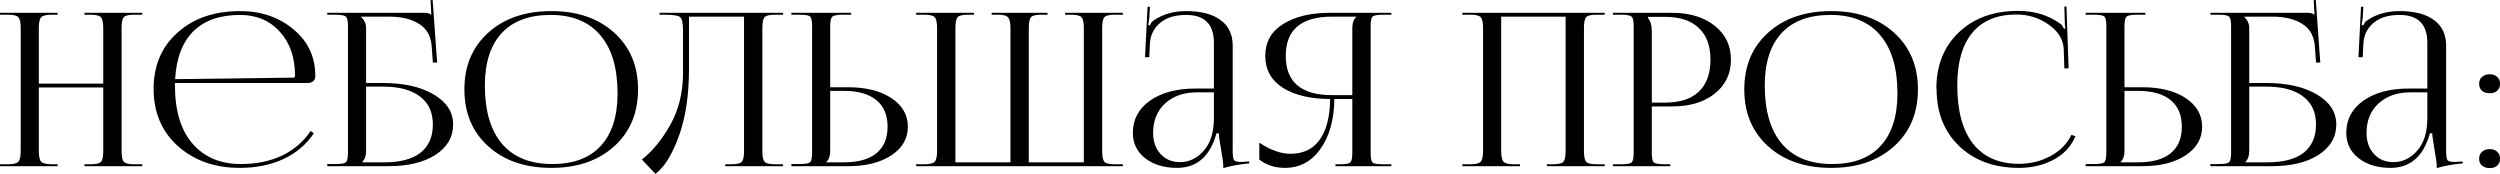
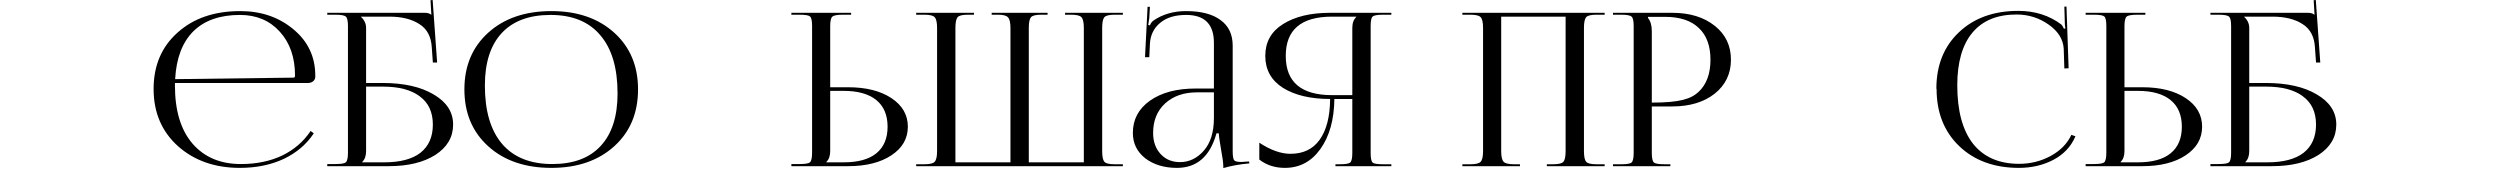
<svg xmlns="http://www.w3.org/2000/svg" viewBox="0 0 175.797 12.225" fill="none">
-   <path d="M0 11.685V11.55H0.57C0.95 11.55 1.19 11.49 1.29 11.37C1.4 11.25 1.455 11 1.455 10.62V1.965C1.455 1.585 1.4 1.335 1.29 1.215C1.19 1.095 0.95 1.035 0.57 1.035H0V0.9H4.05V1.035H3.63C3.25 1.035 3.005 1.095 2.895 1.215C2.785 1.335 2.73 1.585 2.73 1.965V5.88H7.26V1.965C7.26 1.585 7.205 1.335 7.095 1.215C6.985 1.095 6.74 1.035 6.36 1.035H5.94V0.9H10.005V1.035H9.42C9.04 1.035 8.8 1.095 8.7 1.215C8.6 1.335 8.55 1.585 8.55 1.965V10.62C8.55 11 8.6 11.25 8.7 11.37C8.8 11.49 9.04 11.55 9.42 11.55H10.005V11.685H5.94V11.55H6.39C6.77 11.55 7.01 11.49 7.11 11.37C7.21 11.25 7.26 11 7.26 10.62V6.15H2.73V10.62C2.73 11 2.785 11.25 2.895 11.37C3.005 11.49 3.25 11.55 3.63 11.55H4.05V11.685H0Z" fill="black" />
  <path d="M21.661 5.835H12.301V6.015C12.301 7.785 12.716 9.15 13.546 10.11C14.376 11.06 15.506 11.535 16.936 11.535C18.036 11.535 19.006 11.335 19.846 10.935C20.686 10.525 21.351 9.95 21.841 9.21L22.066 9.375C21.556 10.145 20.851 10.745 19.951 11.175C19.051 11.595 18.021 11.805 16.861 11.805C15.111 11.805 13.661 11.295 12.511 10.275C11.371 9.245 10.801 7.905 10.801 6.255C10.801 4.615 11.361 3.295 12.481 2.295C13.601 1.285 15.071 0.78 16.891 0.78C18.361 0.78 19.606 1.205 20.626 2.055C21.656 2.905 22.171 3.995 22.171 5.325V5.4C22.171 5.52 22.121 5.625 22.021 5.715C21.921 5.795 21.801 5.835 21.661 5.835ZM12.316 5.565L20.626 5.46C20.706 5.46 20.746 5.415 20.746 5.325C20.746 4.045 20.391 3.015 19.681 2.235C18.971 1.445 18.036 1.05 16.876 1.05C15.466 1.05 14.371 1.435 13.591 2.205C12.821 2.975 12.396 4.095 12.316 5.565Z" fill="black" />
  <path d="M23.013 11.685V11.535H23.583C23.983 11.535 24.228 11.495 24.318 11.415C24.418 11.325 24.468 11.1 24.468 10.74V1.83C24.468 1.47 24.418 1.25 24.318 1.17C24.228 1.08 23.983 1.035 23.583 1.035H23.013V0.9H29.868C30.068 0.9 30.218 0.945 30.318 1.035H30.333L30.273 0.015L30.423 0L30.738 4.395H30.438L30.363 3.345C30.323 2.585 30.033 2.035 29.493 1.695C28.953 1.345 28.248 1.17 27.378 1.17H25.383V1.185C25.623 1.405 25.743 1.665 25.743 1.965V5.835H26.898C28.398 5.835 29.598 6.105 30.498 6.645C31.408 7.175 31.863 7.88 31.863 8.76C31.863 9.64 31.448 10.35 30.618 10.89C29.788 11.42 28.693 11.685 27.333 11.685H23.013ZM25.743 6.09V10.62C25.743 10.96 25.653 11.215 25.473 11.385V11.415H27.018C28.138 11.415 28.988 11.19 29.568 10.74C30.148 10.28 30.438 9.62 30.438 8.76C30.438 7.89 30.133 7.23 29.523 6.78C28.923 6.32 28.053 6.09 26.913 6.09H25.743Z" fill="black" />
  <path d="M38.776 11.805C36.936 11.805 35.456 11.3 34.336 10.29C33.216 9.28 32.656 7.945 32.656 6.285C32.656 4.635 33.216 3.305 34.336 2.295C35.456 1.285 36.936 0.78 38.776 0.78C40.596 0.78 42.066 1.285 43.186 2.295C44.306 3.305 44.866 4.635 44.866 6.285C44.866 7.945 44.306 9.28 43.186 10.29C42.066 11.3 40.596 11.805 38.776 11.805ZM38.836 11.535C40.326 11.535 41.461 11.11 42.241 10.26C43.031 9.41 43.426 8.18 43.426 6.57C43.426 4.78 43.021 3.415 42.211 2.475C41.411 1.525 40.246 1.05 38.716 1.05C37.216 1.05 36.071 1.475 35.281 2.325C34.491 3.175 34.096 4.405 34.096 6.015C34.096 7.805 34.501 9.175 35.311 10.125C36.121 11.065 37.296 11.535 38.836 11.535Z" fill="black" />
-   <path d="M46.379 0.9H55.064V1.035H54.479C54.098 1.035 53.859 1.095 53.759 1.215C53.659 1.335 53.609 1.585 53.609 1.965V10.62C53.609 11 53.659 11.25 53.759 11.37C53.859 11.49 54.098 11.55 54.479 11.55H55.064V11.685H50.999V11.55H51.449C51.829 11.55 52.069 11.49 52.168 11.37C52.269 11.25 52.319 11 52.319 10.62V1.17H48.449V4.83C48.449 6.68 48.214 8.255 47.744 9.555C47.274 10.855 46.724 11.745 46.093 12.225L45.134 11.22C45.893 10.62 46.564 9.8 47.144 8.76C47.724 7.72 48.019 6.53 48.029 5.19V2.145C48.029 1.625 47.959 1.31 47.818 1.2C47.689 1.09 47.329 1.035 46.738 1.035H46.379V0.9Z" fill="black" />
  <path d="M55.649 11.685V11.535H56.219C56.619 11.535 56.864 11.495 56.954 11.415C57.054 11.325 57.105 11.1 57.105 10.74V1.815C57.105 1.455 57.054 1.235 56.954 1.155C56.864 1.075 56.619 1.035 56.219 1.035H55.649V0.9H59.849V1.035H59.28C58.879 1.035 58.63 1.08 58.529 1.17C58.429 1.26 58.379 1.485 58.379 1.845V6.135H59.639C60.899 6.135 61.914 6.39 62.684 6.9C63.454 7.41 63.839 8.08 63.839 8.91C63.839 9.74 63.454 10.41 62.684 10.92C61.914 11.43 60.899 11.685 59.639 11.685H55.649ZM58.379 6.39V10.62C58.379 10.96 58.289 11.215 58.109 11.385V11.415H59.324C60.335 11.415 61.099 11.205 61.619 10.785C62.149 10.355 62.414 9.73 62.414 8.91C62.414 8.09 62.149 7.465 61.619 7.035C61.089 6.605 60.324 6.39 59.324 6.39H58.379Z" fill="black" />
  <path d="M64.424 11.685V11.55H65.009C65.389 11.55 65.629 11.49 65.729 11.37C65.839 11.25 65.894 11 65.894 10.62V1.965C65.894 1.585 65.839 1.335 65.729 1.215C65.629 1.095 65.389 1.035 65.009 1.035H64.424V0.9H68.489V1.035H68.054C67.674 1.035 67.434 1.095 67.334 1.215C67.234 1.335 67.184 1.585 67.184 1.965V11.415H71.054V1.965C71.054 1.595 70.999 1.35 70.889 1.23C70.789 1.1 70.554 1.035 70.184 1.035H69.734V0.9H73.664V1.035H73.214C72.834 1.035 72.594 1.095 72.494 1.215C72.394 1.335 72.344 1.585 72.344 1.965V11.415H76.214V1.965C76.214 1.585 76.159 1.335 76.049 1.215C75.949 1.095 75.709 1.035 75.329 1.035H74.894V0.9H78.959V1.035H78.374C77.994 1.035 77.754 1.095 77.654 1.215C77.554 1.335 77.504 1.585 77.504 1.965V10.62C77.504 11 77.554 11.25 77.654 11.37C77.754 11.49 77.994 11.55 78.374 11.55H78.959V11.685H64.424Z" fill="black" />
  <path d="M85.361 6.225V3.015C85.361 1.705 84.711 1.05 83.411 1.05C82.621 1.05 82.006 1.24 81.566 1.62C81.126 1.99 80.891 2.48 80.861 3.09L80.816 4.02H80.516L80.696 0.48H80.861L80.816 1.275C80.776 1.565 80.751 1.725 80.741 1.755L80.861 1.785C80.911 1.645 80.996 1.53 81.116 1.44C81.766 1 82.526 0.78 83.396 0.78C84.456 0.78 85.266 0.99 85.826 1.41C86.396 1.82 86.681 2.42 86.681 3.21V10.62C86.681 10.94 86.711 11.15 86.771 11.25C86.831 11.34 86.981 11.385 87.221 11.385C87.251 11.385 87.301 11.385 87.371 11.385C87.451 11.375 87.511 11.37 87.551 11.37L87.836 11.355L87.851 11.49C87.171 11.55 86.561 11.66 86.021 11.82V11.7C86.021 11.46 85.966 11.05 85.856 10.47C85.756 9.89 85.706 9.525 85.706 9.375H85.541C85.091 10.995 84.166 11.805 82.766 11.805C81.866 11.805 81.121 11.58 80.531 11.13C79.951 10.67 79.661 10.075 79.661 9.345C79.661 8.405 80.061 7.65 80.861 7.08C81.671 6.51 82.741 6.225 84.071 6.225H85.361ZM85.361 6.495H84.161C83.241 6.495 82.496 6.755 81.926 7.275C81.366 7.795 81.086 8.485 81.086 9.345C81.086 9.955 81.261 10.45 81.611 10.83C81.961 11.21 82.416 11.4 82.976 11.4C83.616 11.4 84.171 11.135 84.641 10.605C85.121 10.065 85.361 9.295 85.361 8.295V6.495Z" fill="black" />
  <path d="M93.907 11.685V11.55H94.208C94.608 11.55 94.853 11.51 94.943 11.43C95.043 11.34 95.093 11.115 95.093 10.755V6.96H93.833C93.813 8.42 93.483 9.595 92.843 10.485C92.213 11.365 91.383 11.805 90.353 11.805C89.653 11.805 89.053 11.61 88.553 11.22V10.035C89.343 10.555 90.073 10.815 90.743 10.815C91.643 10.815 92.328 10.485 92.798 9.825C93.278 9.155 93.523 8.2 93.533 6.96C92.163 6.96 91.058 6.7 90.218 6.18C89.388 5.65 88.973 4.9 88.973 3.93C88.973 2.96 89.388 2.215 90.218 1.695C91.058 1.165 92.163 0.9 93.533 0.9H97.838V1.035H97.253C96.853 1.035 96.608 1.08 96.518 1.17C96.428 1.25 96.383 1.47 96.383 1.83V10.755C96.383 11.115 96.428 11.34 96.518 11.43C96.608 11.51 96.853 11.55 97.253 11.55H97.838V11.685H93.907ZM95.093 6.69V1.965C95.093 1.625 95.188 1.365 95.378 1.185V1.17H93.668C91.498 1.17 90.413 2.09 90.413 3.93C90.413 5.77 91.498 6.69 93.668 6.69H95.093Z" fill="black" />
  <path d="M102.832 11.685V11.55H103.402C103.782 11.55 104.022 11.49 104.122 11.37C104.232 11.25 104.287 11 104.287 10.62V1.965C104.287 1.585 104.232 1.335 104.122 1.215C104.022 1.095 103.782 1.035 103.402 1.035H102.832V0.9H112.837V1.035H112.252C111.872 1.035 111.632 1.095 111.532 1.215C111.432 1.335 111.382 1.585 111.382 1.965V10.62C111.382 11 111.432 11.25 111.532 11.37C111.632 11.49 111.872 11.55 112.252 11.55H112.837V11.685H108.772V11.55H109.222C109.602 11.55 109.842 11.49 109.942 11.37C110.042 11.25 110.092 11 110.092 10.62V1.17H105.562V10.62C105.562 11 105.617 11.25 105.727 11.37C105.837 11.49 106.082 11.55 106.462 11.55H106.882V11.685H102.832Z" fill="black" />
-   <path d="M115.883 1.185V1.26C116.063 1.48 116.153 1.79 116.153 2.19V7.215H117.083C118.123 7.215 118.913 6.96 119.453 6.45C120.003 5.93 120.278 5.18 120.278 4.2C120.278 3.22 120.003 2.475 119.453 1.965C118.913 1.445 118.123 1.185 117.083 1.185H115.883ZM113.423 11.685V11.55H113.993C114.393 11.55 114.638 11.51 114.728 11.43C114.828 11.34 114.878 11.115 114.878 10.755V1.83C114.878 1.47 114.828 1.25 114.728 1.17C114.638 1.08 114.393 1.035 113.993 1.035H113.423V0.9H117.578C118.818 0.9 119.818 1.205 120.578 1.815C121.338 2.415 121.718 3.21 121.718 4.2C121.718 5.18 121.338 5.975 120.578 6.585C119.818 7.185 118.818 7.485 117.578 7.485H116.153V10.755C116.153 11.115 116.203 11.34 116.303 11.43C116.403 11.51 116.653 11.55 117.053 11.55H117.458V11.685H113.423Z" fill="black" />
-   <path d="M128.776 11.805C126.936 11.805 125.456 11.3 124.336 10.29C123.216 9.28 122.656 7.945 122.656 6.285C122.656 4.635 123.216 3.305 124.336 2.295C125.456 1.285 126.936 0.78 128.776 0.78C130.596 0.78 132.066 1.285 133.186 2.295C134.306 3.305 134.866 4.635 134.866 6.285C134.866 7.945 134.306 9.28 133.186 10.29C132.066 11.3 130.596 11.805 128.776 11.805ZM128.836 11.535C130.326 11.535 131.461 11.11 132.241 10.26C133.031 9.41 133.426 8.18 133.426 6.57C133.426 4.78 133.021 3.415 132.211 2.475C131.411 1.525 130.246 1.05 128.716 1.05C127.216 1.05 126.071 1.475 125.281 2.325C124.491 3.175 124.096 4.405 124.096 6.015C124.096 7.805 124.501 9.175 125.311 10.125C126.121 11.065 127.296 11.535 128.836 11.535Z" fill="black" />
+   <path d="M115.883 1.185V1.26C116.063 1.48 116.153 1.79 116.153 2.19V7.215C118.123 7.215 118.913 6.96 119.453 6.45C120.003 5.93 120.278 5.18 120.278 4.2C120.278 3.22 120.003 2.475 119.453 1.965C118.913 1.445 118.123 1.185 117.083 1.185H115.883ZM113.423 11.685V11.55H113.993C114.393 11.55 114.638 11.51 114.728 11.43C114.828 11.34 114.878 11.115 114.878 10.755V1.83C114.878 1.47 114.828 1.25 114.728 1.17C114.638 1.08 114.393 1.035 113.993 1.035H113.423V0.9H117.578C118.818 0.9 119.818 1.205 120.578 1.815C121.338 2.415 121.718 3.21 121.718 4.2C121.718 5.18 121.338 5.975 120.578 6.585C119.818 7.185 118.818 7.485 117.578 7.485H116.153V10.755C116.153 11.115 116.203 11.34 116.303 11.43C116.403 11.51 116.653 11.55 117.053 11.55H117.458V11.685H113.423Z" fill="black" />
  <path d="M136.178 6.255L136.163 6.24C136.163 4.6 136.688 3.28 137.738 2.28C138.798 1.27 140.193 0.765 141.923 0.765C143.093 0.765 144.103 1.085 144.953 1.725C145.013 1.785 145.073 1.885 145.133 2.025L145.238 1.995C145.208 1.875 145.193 1.73 145.193 1.56L145.163 0.465H145.313L145.463 4.8L145.163 4.815L145.118 3.42C145.078 2.76 144.723 2.195 144.053 1.725C143.383 1.255 142.633 1.02 141.803 1.02C140.443 1.02 139.408 1.445 138.698 2.295C137.988 3.145 137.633 4.38 137.633 6C137.633 7.79 138.003 9.16 138.743 10.11C139.493 11.05 140.573 11.52 141.983 11.52C142.783 11.52 143.523 11.335 144.203 10.965C144.883 10.595 145.368 10.1 145.658 9.48L145.943 9.585C145.633 10.305 145.118 10.855 144.398 11.235C143.678 11.615 142.868 11.805 141.968 11.805C140.238 11.805 138.838 11.295 137.768 10.275C136.708 9.255 136.178 7.915 136.178 6.255Z" fill="black" />
  <path d="M146.66 11.685V11.535H147.23C147.63 11.535 147.875 11.495 147.965 11.415C148.065 11.325 148.115 11.1 148.115 10.74V1.815C148.115 1.455 148.065 1.235 147.965 1.155C147.875 1.075 147.63 1.035 147.23 1.035H146.66V0.9H150.86V1.035H150.29C149.89 1.035 149.64 1.08 149.54 1.17C149.44 1.26 149.39 1.485 149.39 1.845V6.135H150.65C151.91 6.135 152.925 6.39 153.695 6.9C154.465 7.41 154.85 8.08 154.85 8.91C154.85 9.74 154.465 10.41 153.695 10.92C152.925 11.43 151.91 11.685 150.65 11.685H146.66ZM149.39 6.39V10.62C149.39 10.96 149.3 11.215 149.12 11.385V11.415H150.335C151.345 11.415 152.11 11.205 152.63 10.785C153.16 10.355 153.425 9.73 153.425 8.91C153.425 8.09 153.16 7.465 152.63 7.035C152.1 6.605 151.335 6.39 150.335 6.39H149.39Z" fill="black" />
  <path d="M155.435 11.685V11.535H156.004C156.405 11.535 156.649 11.495 156.74 11.415C156.84 11.325 156.889 11.1 156.889 10.74V1.83C156.889 1.47 156.84 1.25 156.74 1.17C156.649 1.08 156.405 1.035 156.004 1.035H155.435V0.9H162.289C162.49 0.9 162.64 0.945 162.739 1.035H162.755L162.695 0.015L162.845 0L163.159 4.395H162.86L162.785 3.345C162.745 2.585 162.455 2.035 161.915 1.695C161.375 1.345 160.67 1.17 159.8 1.17H157.805V1.185C158.045 1.405 158.164 1.665 158.164 1.965V5.835H159.32C160.82 5.835 162.02 6.105 162.92 6.645C163.829 7.175 164.285 7.88 164.285 8.76C164.285 9.64 163.87 10.35 163.04 10.89C162.21 11.42 161.115 11.685 159.755 11.685H155.435ZM158.164 6.09V10.62C158.164 10.96 158.075 11.215 157.895 11.385V11.415H159.44C160.559 11.415 161.409 11.19 161.99 10.74C162.57 10.28 162.86 9.62 162.86 8.76C162.86 7.89 162.555 7.23 161.945 6.78C161.345 6.32 160.475 6.09 159.335 6.09H158.164Z" fill="black" />
-   <path d="M170.688 6.225V3.015C170.688 1.705 170.038 1.05 168.738 1.05C167.948 1.05 167.333 1.24 166.893 1.62C166.453 1.99 166.218 2.48 166.188 3.09L166.143 4.02H165.843L166.023 0.48H166.188L166.143 1.275C166.103 1.565 166.078 1.725 166.068 1.755L166.188 1.785C166.238 1.645 166.323 1.53 166.443 1.44C167.093 1 167.853 0.78 168.723 0.78C169.783 0.78 170.593 0.99 171.153 1.41C171.723 1.82 172.008 2.42 172.008 3.21V10.62C172.008 10.94 172.038 11.15 172.098 11.25C172.158 11.34 172.308 11.385 172.548 11.385C172.578 11.385 172.628 11.385 172.698 11.385C172.778 11.375 172.838 11.37 172.878 11.37L173.163 11.355L173.178 11.49C172.498 11.55 171.888 11.66 171.348 11.82V11.7C171.348 11.46 171.293 11.05 171.183 10.47C171.083 9.89 171.033 9.525 171.033 9.375H170.868C170.418 10.995 169.493 11.805 168.093 11.805C167.193 11.805 166.448 11.58 165.858 11.13C165.278 10.67 164.988 10.075 164.988 9.345C164.988 8.405 165.388 7.65 166.188 7.08C166.998 6.51 168.068 6.225 169.398 6.225H170.688ZM170.688 6.495H169.488C168.568 6.495 167.823 6.755 167.253 7.275C166.693 7.795 166.413 8.485 166.413 9.345C166.413 9.955 166.588 10.45 166.938 10.83C167.288 11.21 167.743 11.4 168.303 11.4C168.943 11.4 169.498 11.135 169.968 10.605C170.448 10.065 170.688 9.295 170.688 8.295V6.495Z" fill="black" />
-   <path d="M175.08 10.485C175.29 10.485 175.46 10.545 175.59 10.665C175.73 10.785 175.8 10.95 175.8 11.16C175.8 11.36 175.735 11.52 175.605 11.64C175.485 11.76 175.31 11.82 175.08 11.82C174.86 11.82 174.68 11.765 174.54 11.655C174.4 11.535 174.33 11.37 174.33 11.16C174.33 10.96 174.395 10.8 174.525 10.68C174.665 10.55 174.85 10.485 175.08 10.485ZM175.08 5.22C175.29 5.22 175.46 5.28 175.59 5.4C175.73 5.52 175.8 5.685 175.8 5.895C175.8 6.095 175.735 6.255 175.605 6.375C175.485 6.495 175.31 6.555 175.08 6.555C174.86 6.555 174.68 6.5 174.54 6.39C174.4 6.27 174.33 6.105 174.33 5.895C174.33 5.695 174.395 5.535 174.525 5.415C174.665 5.285 174.85 5.22 175.08 5.22Z" fill="black" />
</svg>